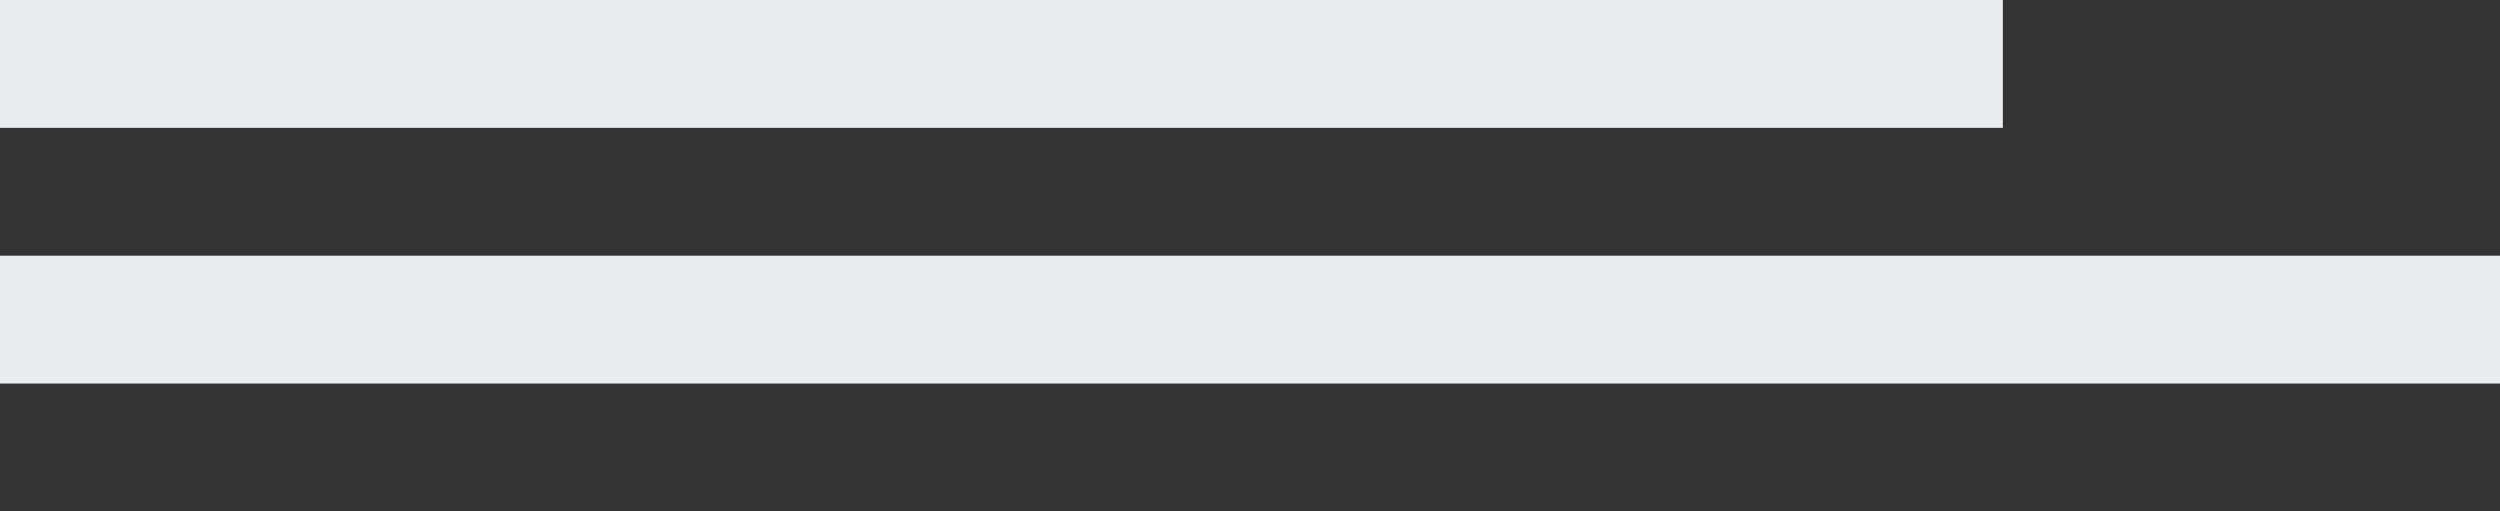
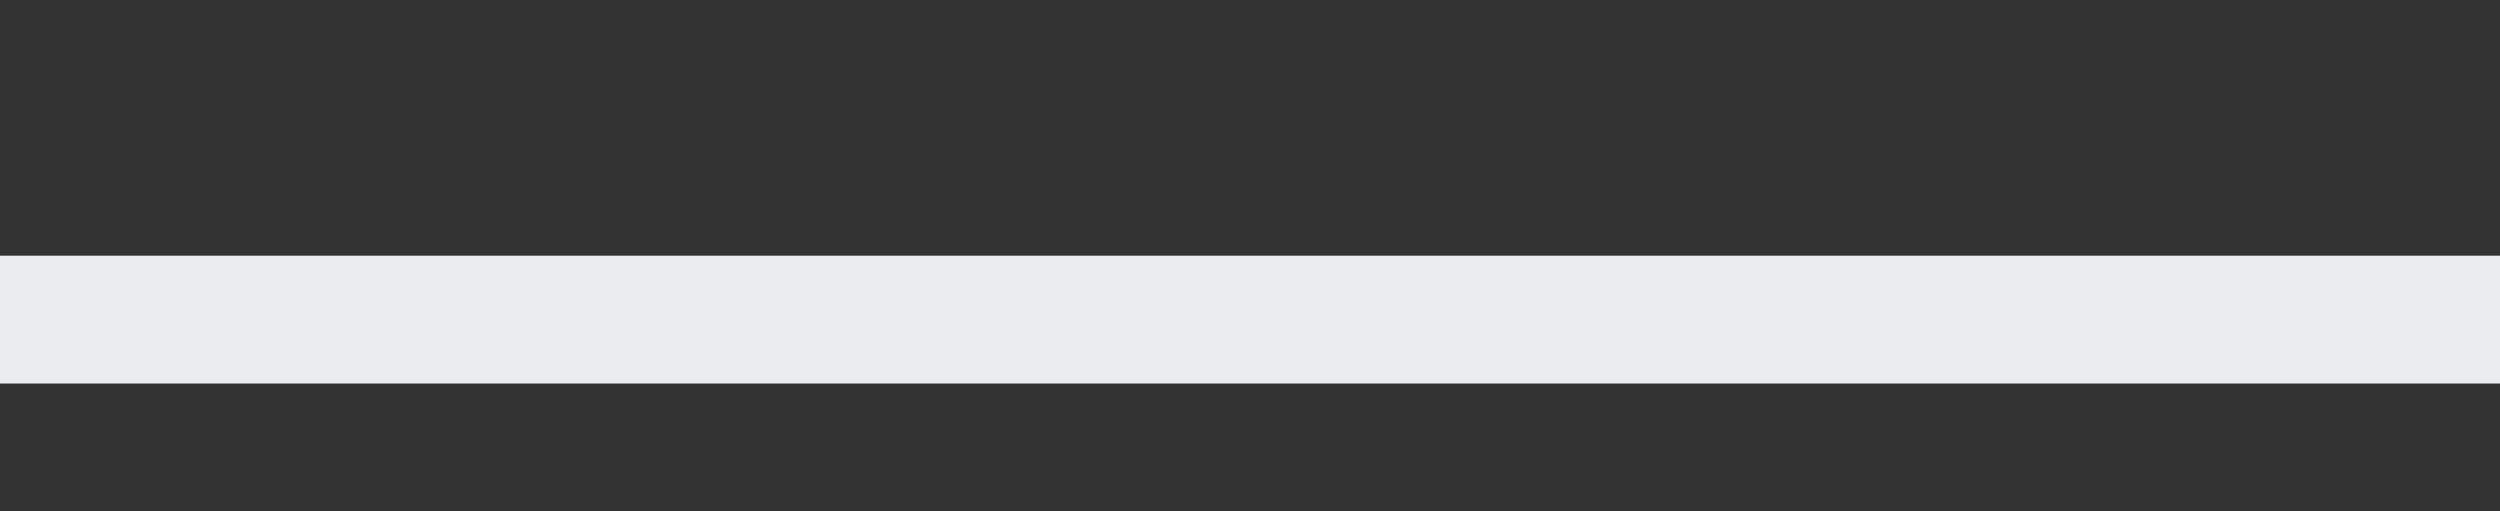
<svg xmlns="http://www.w3.org/2000/svg" width="176" height="36" viewBox="0 0 176 36" fill="none">
  <rect x="0" y="0" width="176" height="36" fill="#333333" stroke="none" />
  <g id="Group 1000002269">
-     <rect id="Rectangle 227" width="141" height="9" fill="#EAECEF" />
    <rect id="Rectangle 228" y="18" width="176" height="9" fill="#EAECEF" />
  </g>
</svg>